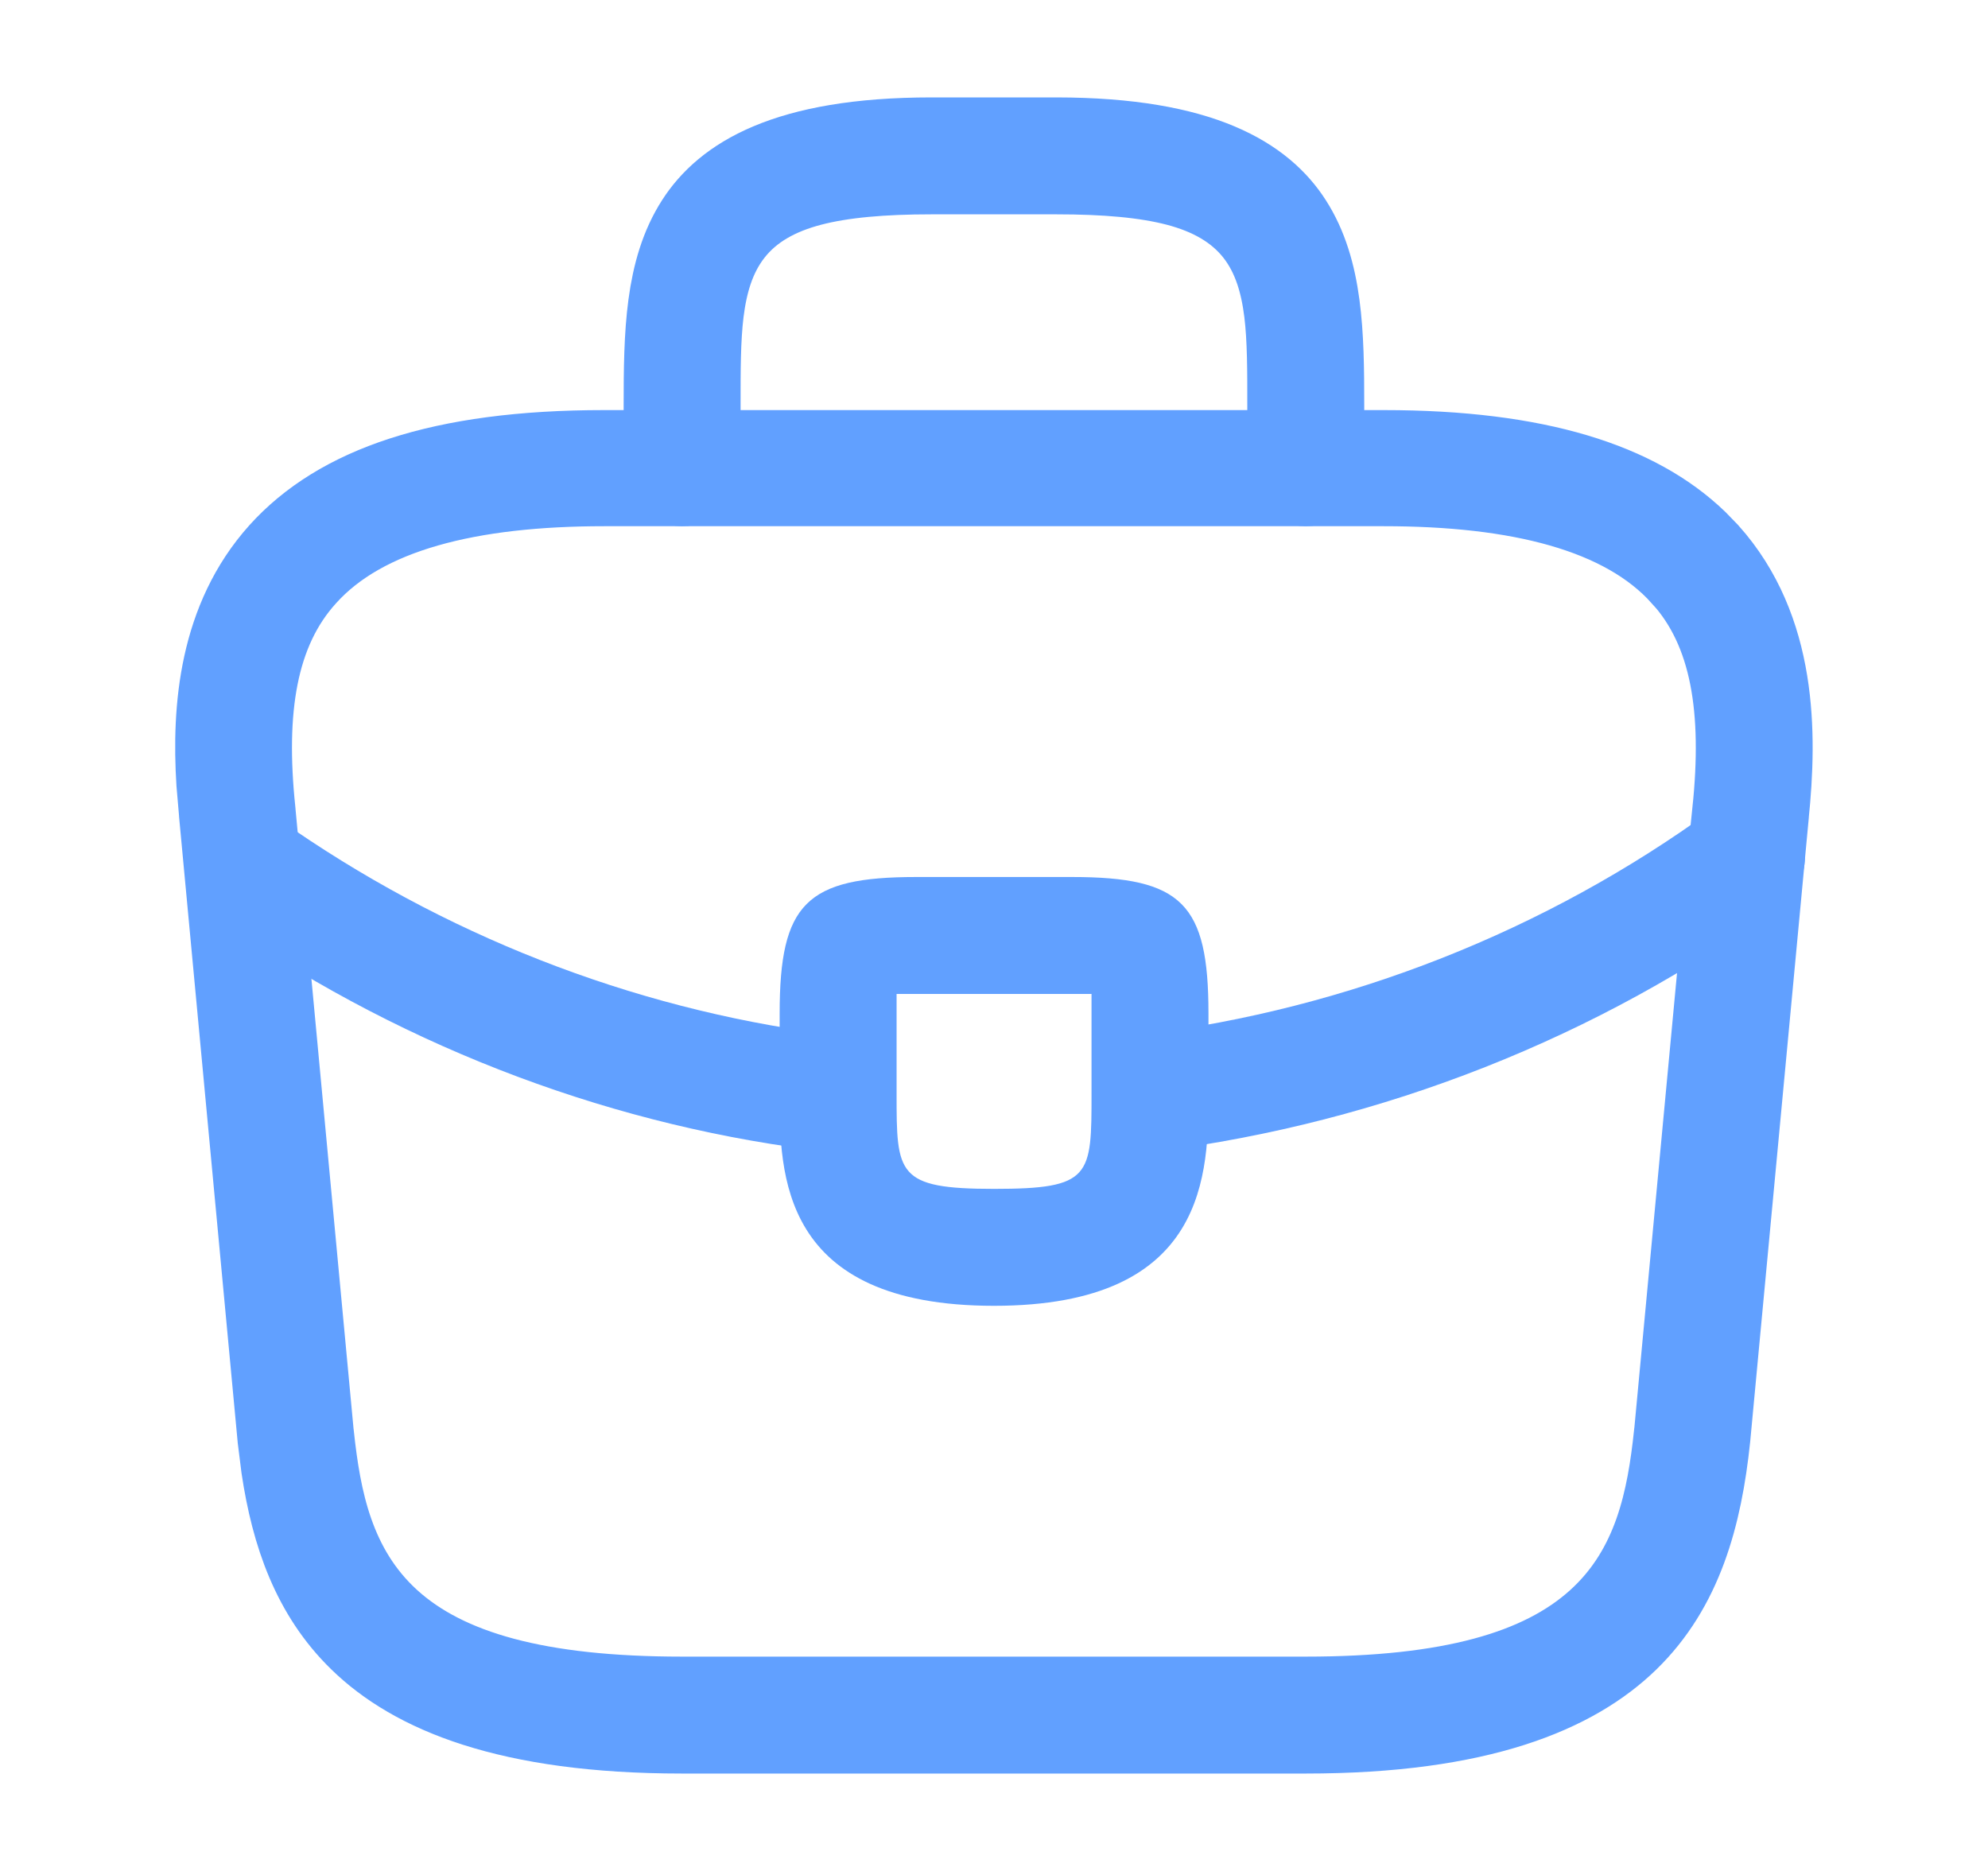
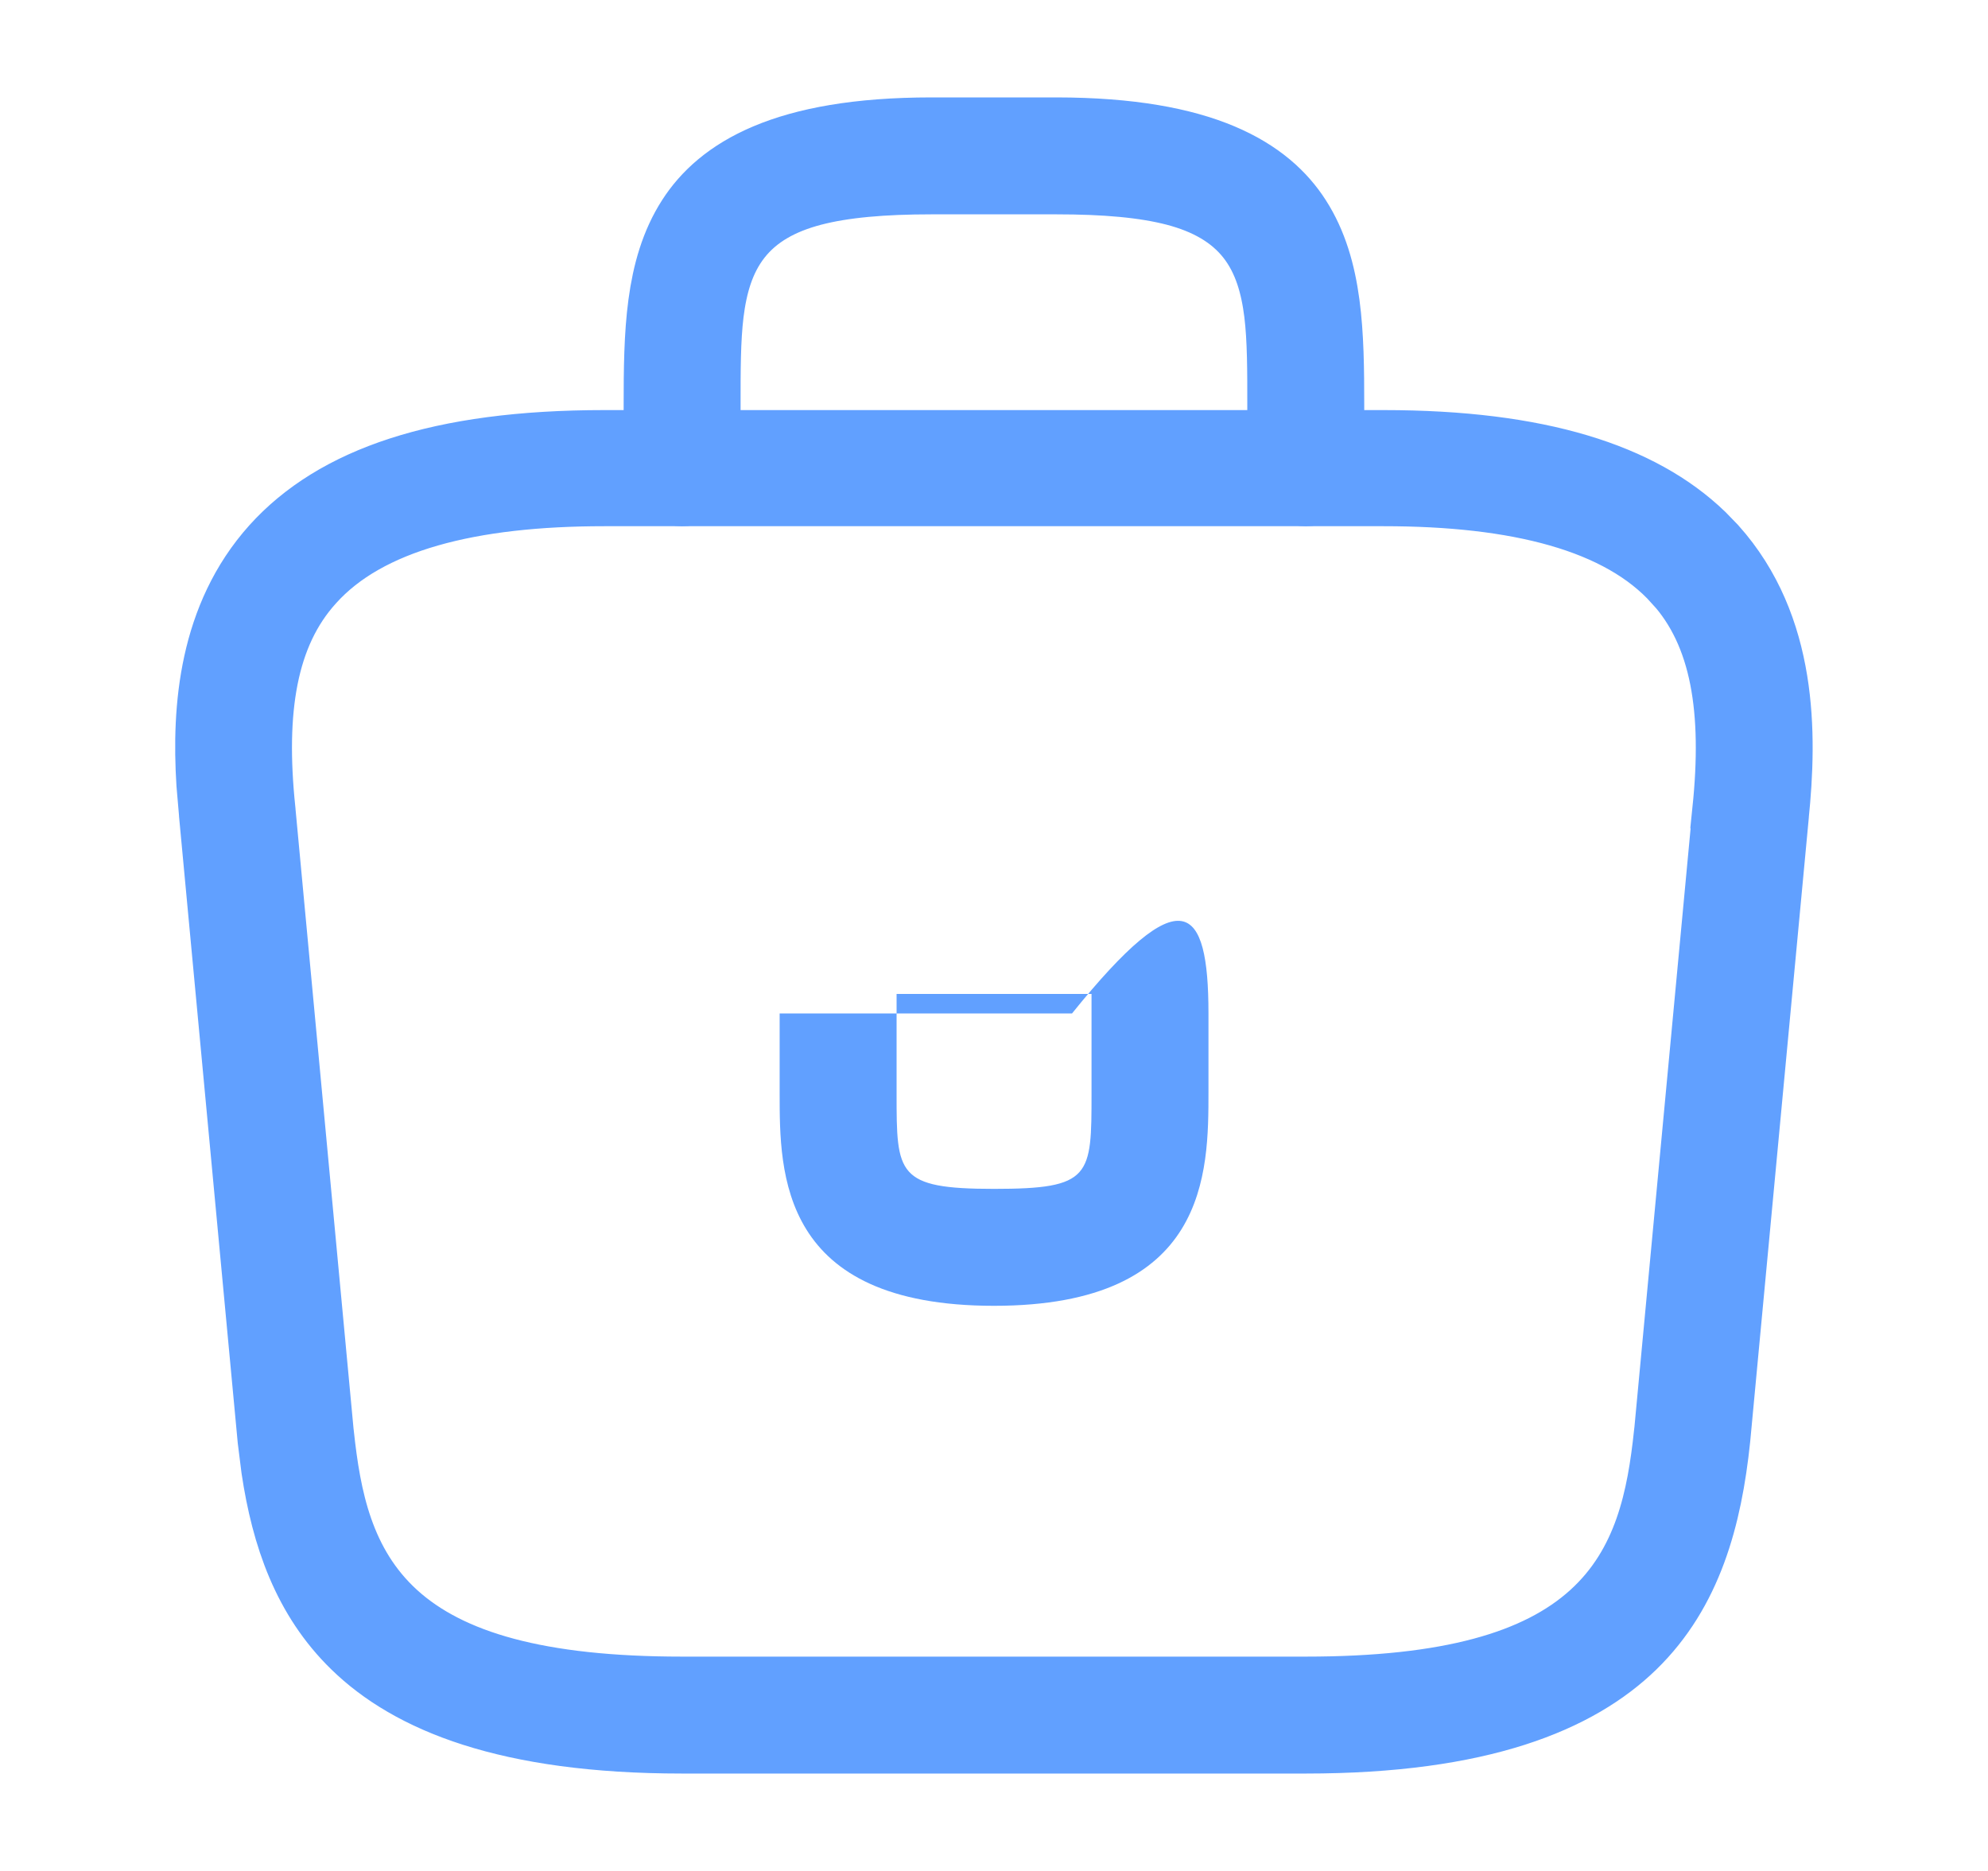
<svg xmlns="http://www.w3.org/2000/svg" width="17" height="16" viewBox="0 0 17 16" fill="none">
  <path d="M5.166 3.882H11.833C13.149 3.882 13.989 4.162 14.491 4.645L14.587 4.744C15.164 5.388 15.165 6.27 15.093 6.968V6.972L14.593 12.294C14.523 12.965 14.356 13.566 13.904 14.007C13.455 14.445 12.654 14.792 11.166 14.792H5.833C4.346 14.792 3.544 14.446 3.095 14.008C2.699 13.623 2.522 13.116 2.437 12.548L2.406 12.301L1.906 6.965V6.961L1.883 6.694C1.843 6.054 1.906 5.306 2.411 4.743C2.906 4.193 3.769 3.882 5.166 3.882ZM5.166 4.125C4.023 4.125 3.103 4.342 2.595 4.908C2.159 5.389 2.063 6.079 2.152 6.935V6.936L2.652 12.275L2.653 12.28C2.711 12.814 2.819 13.425 3.317 13.877C3.809 14.322 4.601 14.542 5.833 14.542H11.166C12.395 14.542 13.186 14.322 13.679 13.876C14.178 13.424 14.288 12.812 14.346 12.273L14.347 12.269L14.847 6.941L14.846 6.94C14.935 6.079 14.84 5.389 14.404 4.908H14.403C13.895 4.342 12.976 4.125 11.833 4.125H5.166Z" stroke="#61A0FF" stroke-width="0.75" />
  <path d="M7.967 1.208H9.033C10.286 1.209 10.79 1.553 11.021 1.913C11.28 2.315 11.291 2.854 11.291 3.467V4C11.291 4.067 11.232 4.125 11.166 4.125C11.1 4.125 11.041 4.066 11.041 4V3.467C11.041 3.178 11.042 2.902 11.013 2.666C10.983 2.426 10.919 2.18 10.757 1.973C10.59 1.761 10.354 1.633 10.072 1.559C9.796 1.487 9.453 1.458 9.033 1.458H7.967C7.547 1.458 7.203 1.487 6.927 1.559C6.645 1.633 6.409 1.76 6.242 1.973C6.08 2.18 6.016 2.426 5.986 2.666C5.957 2.902 5.958 3.178 5.958 3.467V4C5.958 4.067 5.899 4.125 5.833 4.125C5.767 4.125 5.708 4.067 5.708 4V3.467C5.708 2.854 5.719 2.315 5.978 1.913C6.209 1.553 6.714 1.208 7.967 1.208Z" fill="#61A0FF" stroke="#61A0FF" stroke-width="0.75" />
-   <path d="M8.5 11.167C6.667 11.167 6.667 10.033 6.667 9.353V8.667C6.667 7.727 6.894 7.5 7.834 7.5H9.167C10.107 7.5 10.334 7.727 10.334 8.667V9.333C10.334 10.027 10.334 11.167 8.5 11.167ZM7.667 8.5C7.667 8.553 7.667 8.613 7.667 8.667V9.353C7.667 10.04 7.667 10.167 8.5 10.167C9.334 10.167 9.334 10.06 9.334 9.347V8.667C9.334 8.613 9.334 8.553 9.334 8.5C9.28 8.5 9.22 8.5 9.167 8.5H7.834C7.78 8.5 7.72 8.5 7.667 8.5Z" fill="#61A0FF" />
-   <path d="M9.833 9.847C9.586 9.847 9.366 9.66 9.34 9.406C9.306 9.133 9.5 8.88 9.773 8.847C11.533 8.627 13.22 7.96 14.64 6.926C14.86 6.76 15.173 6.813 15.34 7.04C15.5 7.26 15.453 7.573 15.226 7.74C13.666 8.873 11.826 9.6 9.893 9.847C9.873 9.847 9.853 9.847 9.833 9.847Z" fill="#61A0FF" />
-   <path d="M7.166 9.853C7.146 9.853 7.126 9.853 7.106 9.853C5.28 9.647 3.5 8.98 1.96 7.927C1.733 7.773 1.673 7.46 1.826 7.233C1.98 7.007 2.293 6.947 2.52 7.1C3.926 8.06 5.546 8.667 7.213 8.86C7.486 8.893 7.686 9.14 7.653 9.413C7.633 9.667 7.42 9.853 7.166 9.853Z" fill="#61A0FF" />
+   <path d="M8.5 11.167C6.667 11.167 6.667 10.033 6.667 9.353V8.667H9.167C10.107 7.5 10.334 7.727 10.334 8.667V9.333C10.334 10.027 10.334 11.167 8.5 11.167ZM7.667 8.5C7.667 8.553 7.667 8.613 7.667 8.667V9.353C7.667 10.04 7.667 10.167 8.5 10.167C9.334 10.167 9.334 10.06 9.334 9.347V8.667C9.334 8.613 9.334 8.553 9.334 8.5C9.28 8.5 9.22 8.5 9.167 8.5H7.834C7.78 8.5 7.72 8.5 7.667 8.5Z" fill="#61A0FF" />
</svg>